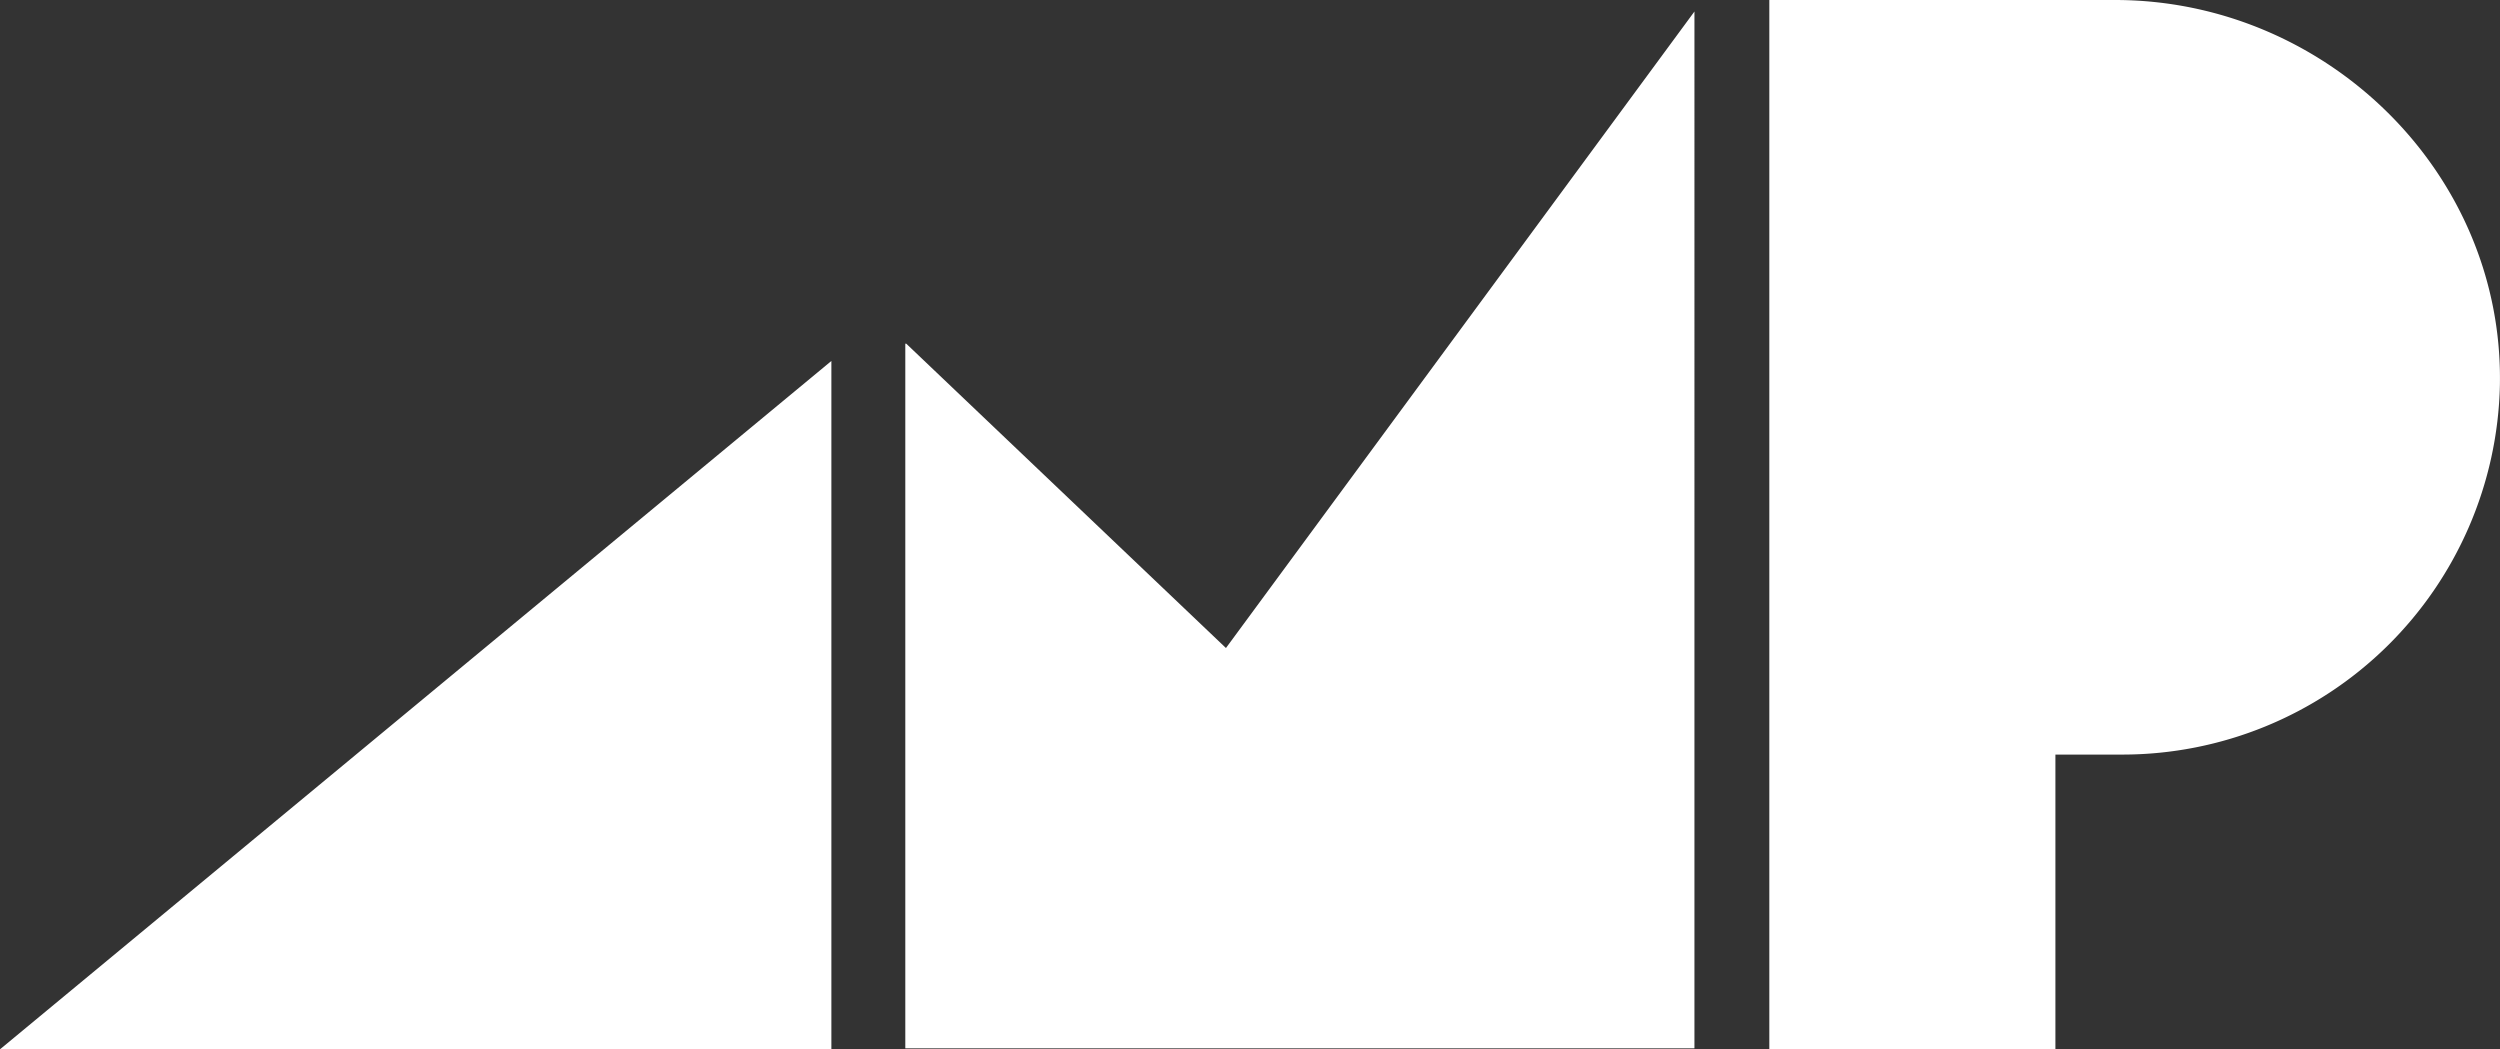
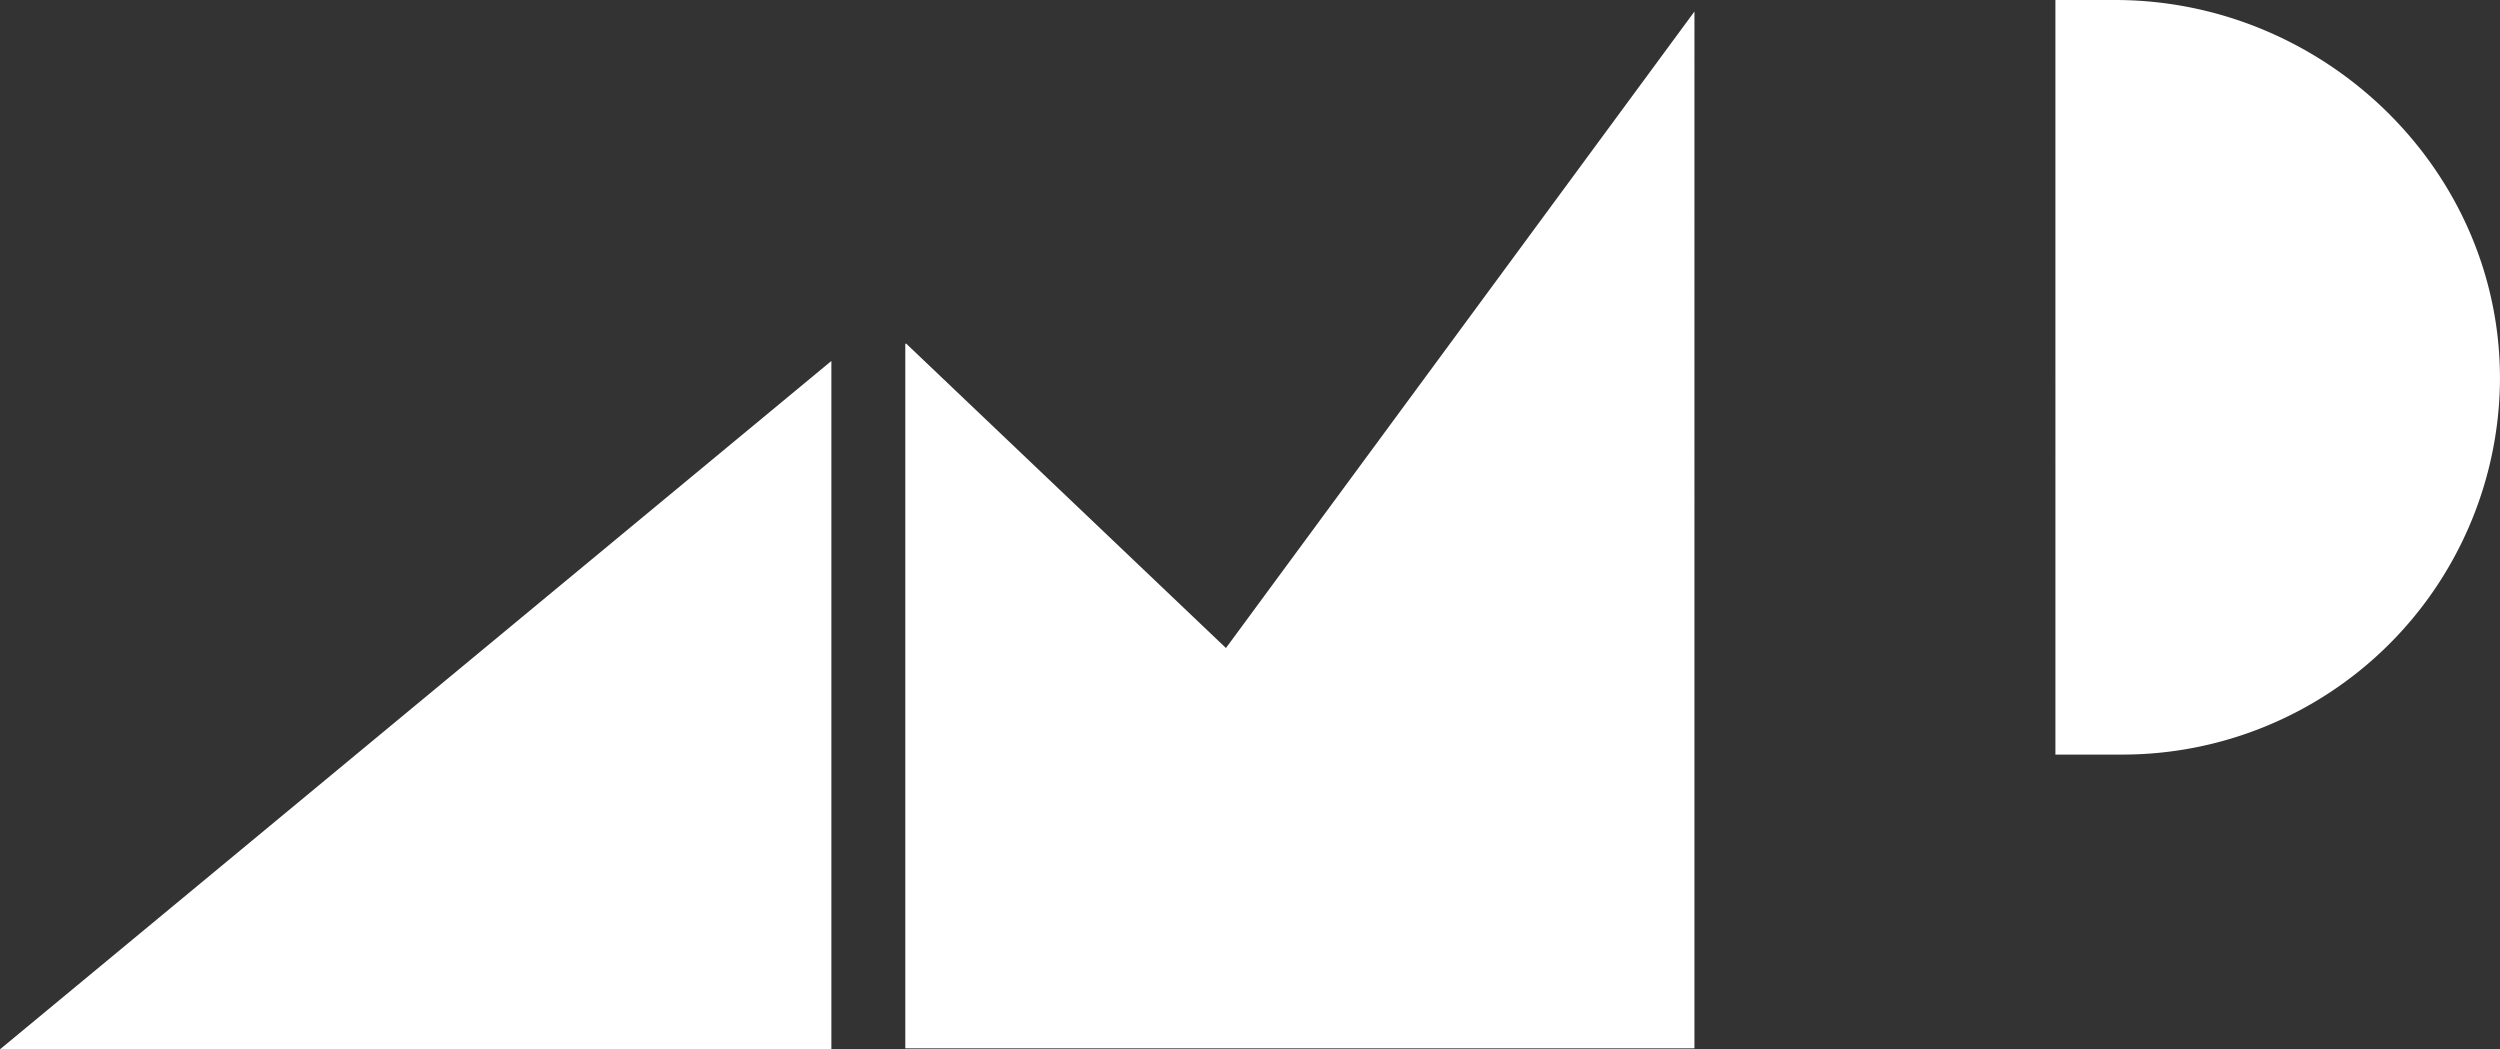
<svg xmlns="http://www.w3.org/2000/svg" viewBox="0 0 260.41 109.3">
  <rect x="0" y="0" width="260.41" height="109.3" fill="#333333" stroke="none" />
  <defs>
    <style>.cls-1{fill:#fff;}</style>
  </defs>
  <g id="Слой_2" data-name="Слой 2">
    <g id="Слой_1-2" data-name="Слой 1">
      <g id="Слой_2-2" data-name="Слой 2">
        <g id="Слой_1-2-2" data-name="Слой 1-2">
-           <path class="cls-1" d="M0,109.3H86.6V37.6h0ZM176.5,1.2,127.7,67.5h0L94.4,35.8h-.1v73.4h82.2V1.2ZM220.3,0h-36V109.3h29.8V78.6h7a39.34,39.34,0,0,0,39.3-38.5C260.8,18,242.3,0,220.3,0Z" />
+           <path class="cls-1" d="M0,109.3H86.6V37.6h0ZM176.5,1.2,127.7,67.5h0L94.4,35.8h-.1v73.4h82.2V1.2ZM220.3,0h-36h29.8V78.6h7a39.34,39.34,0,0,0,39.3-38.5C260.8,18,242.3,0,220.3,0Z" />
        </g>
      </g>
    </g>
  </g>
</svg>